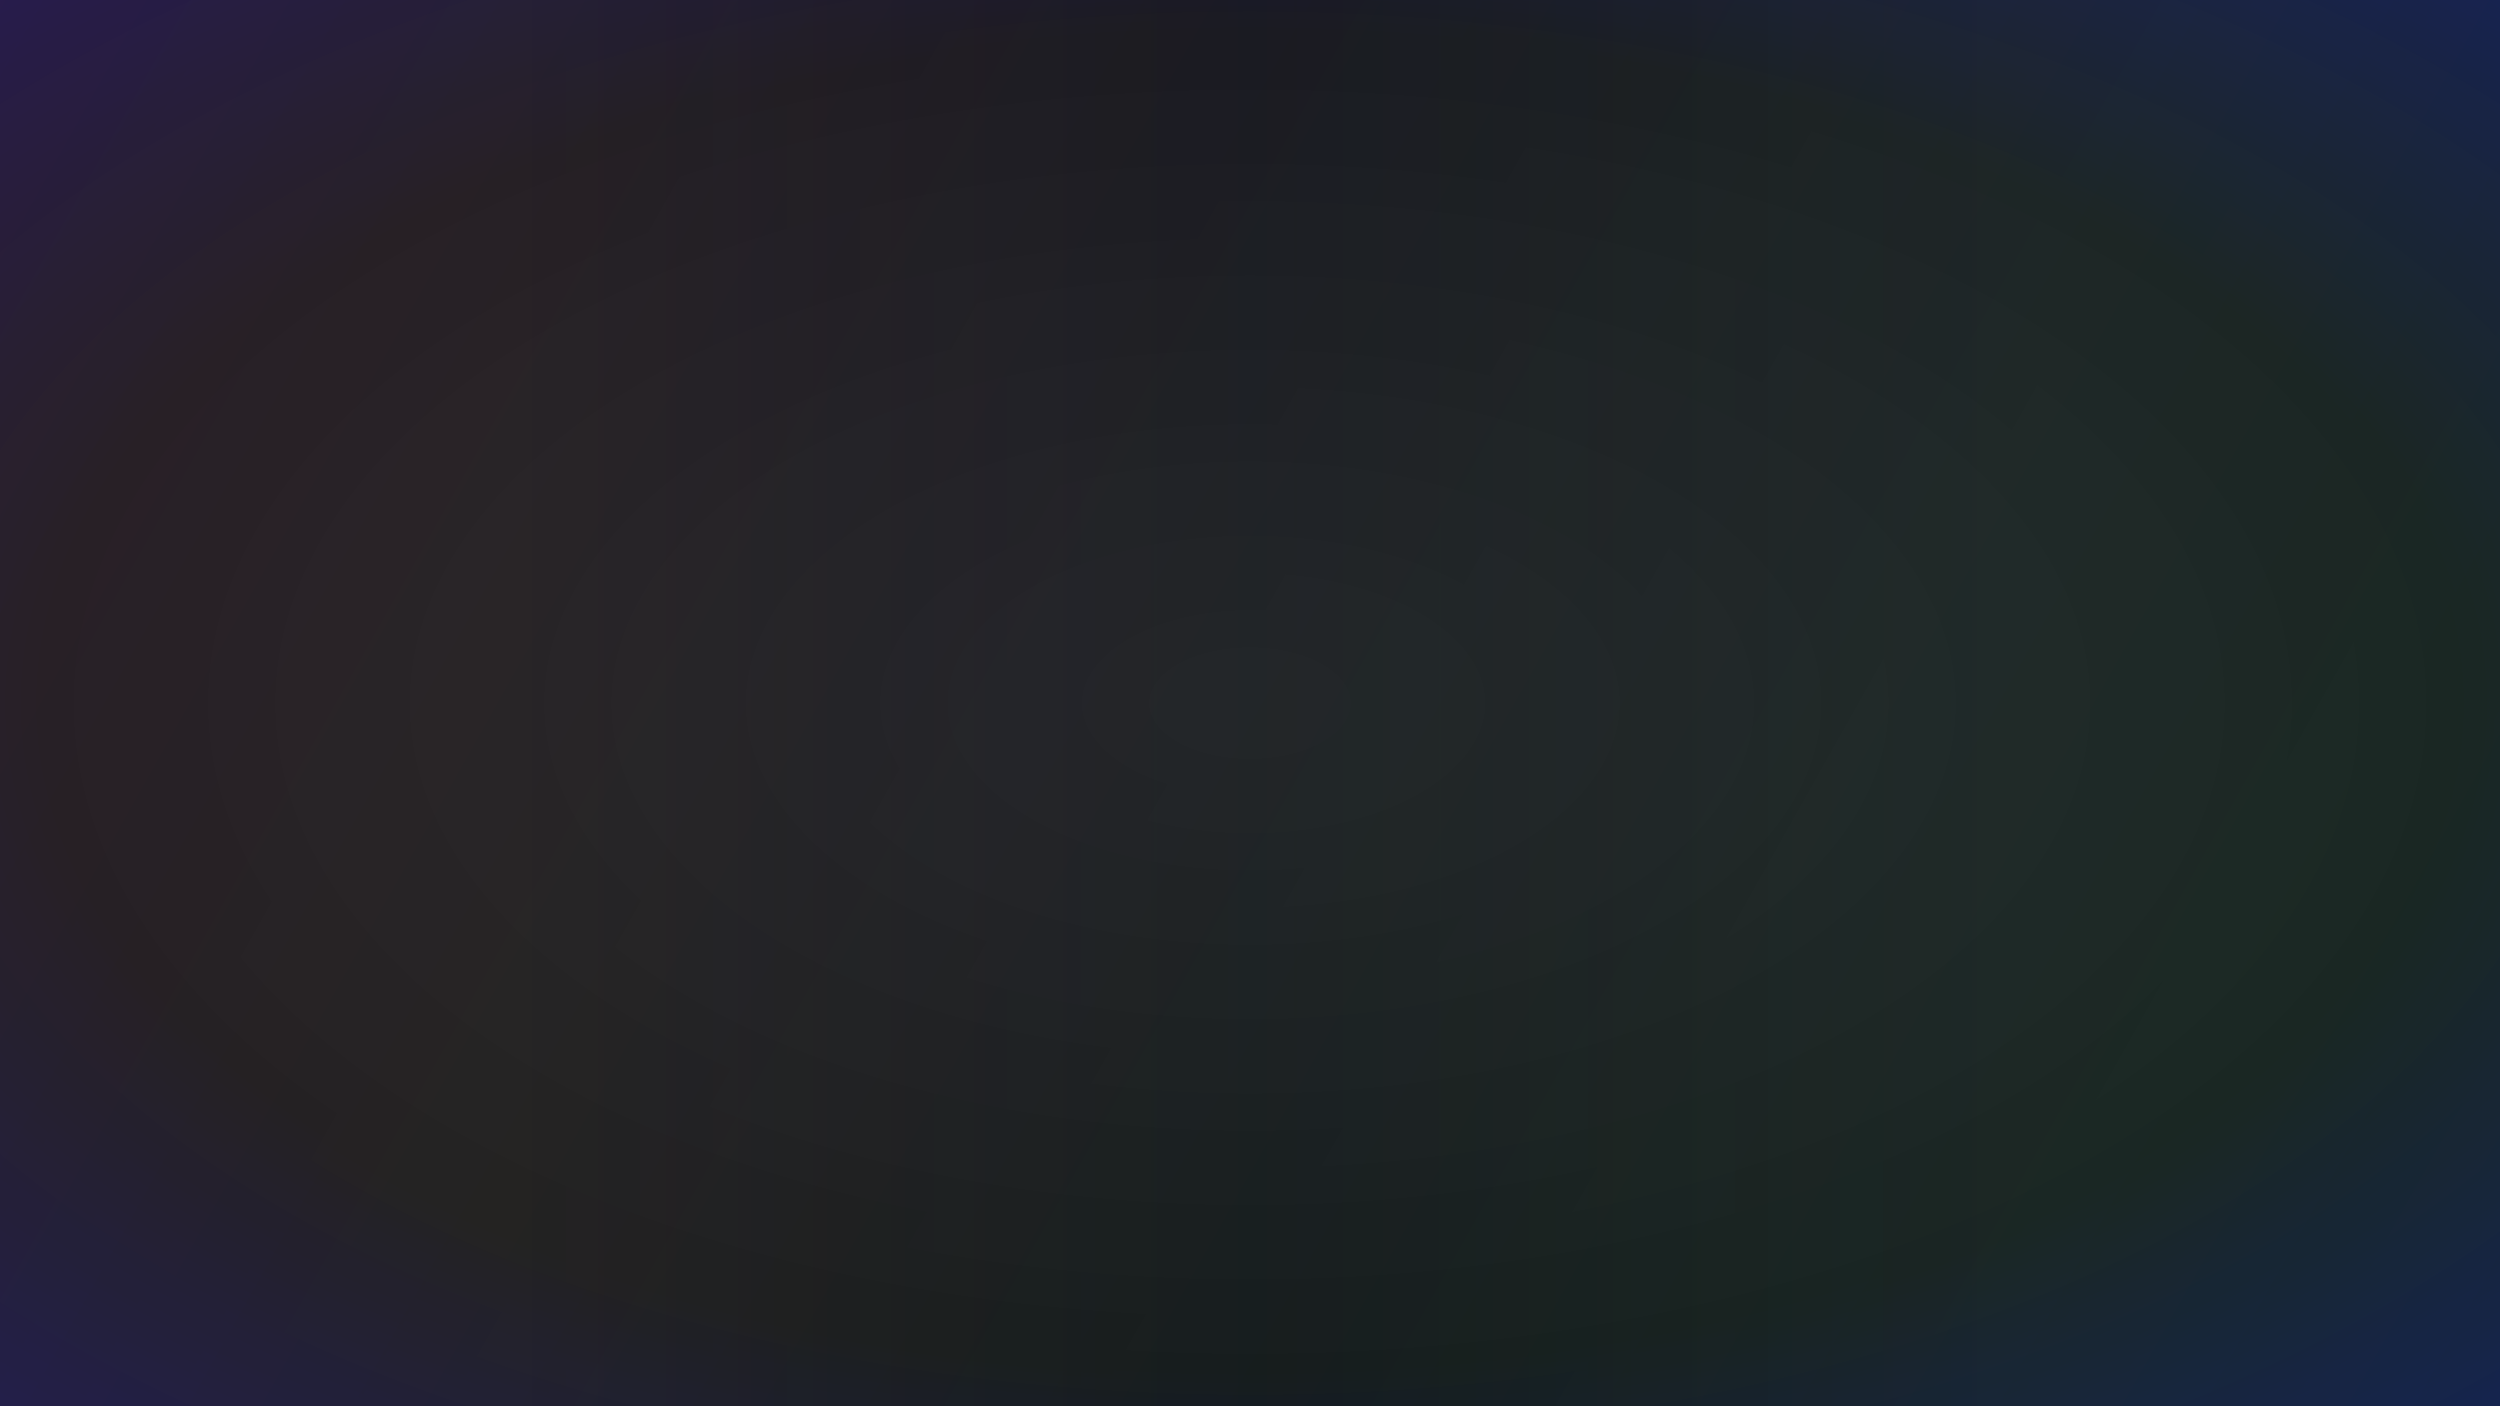
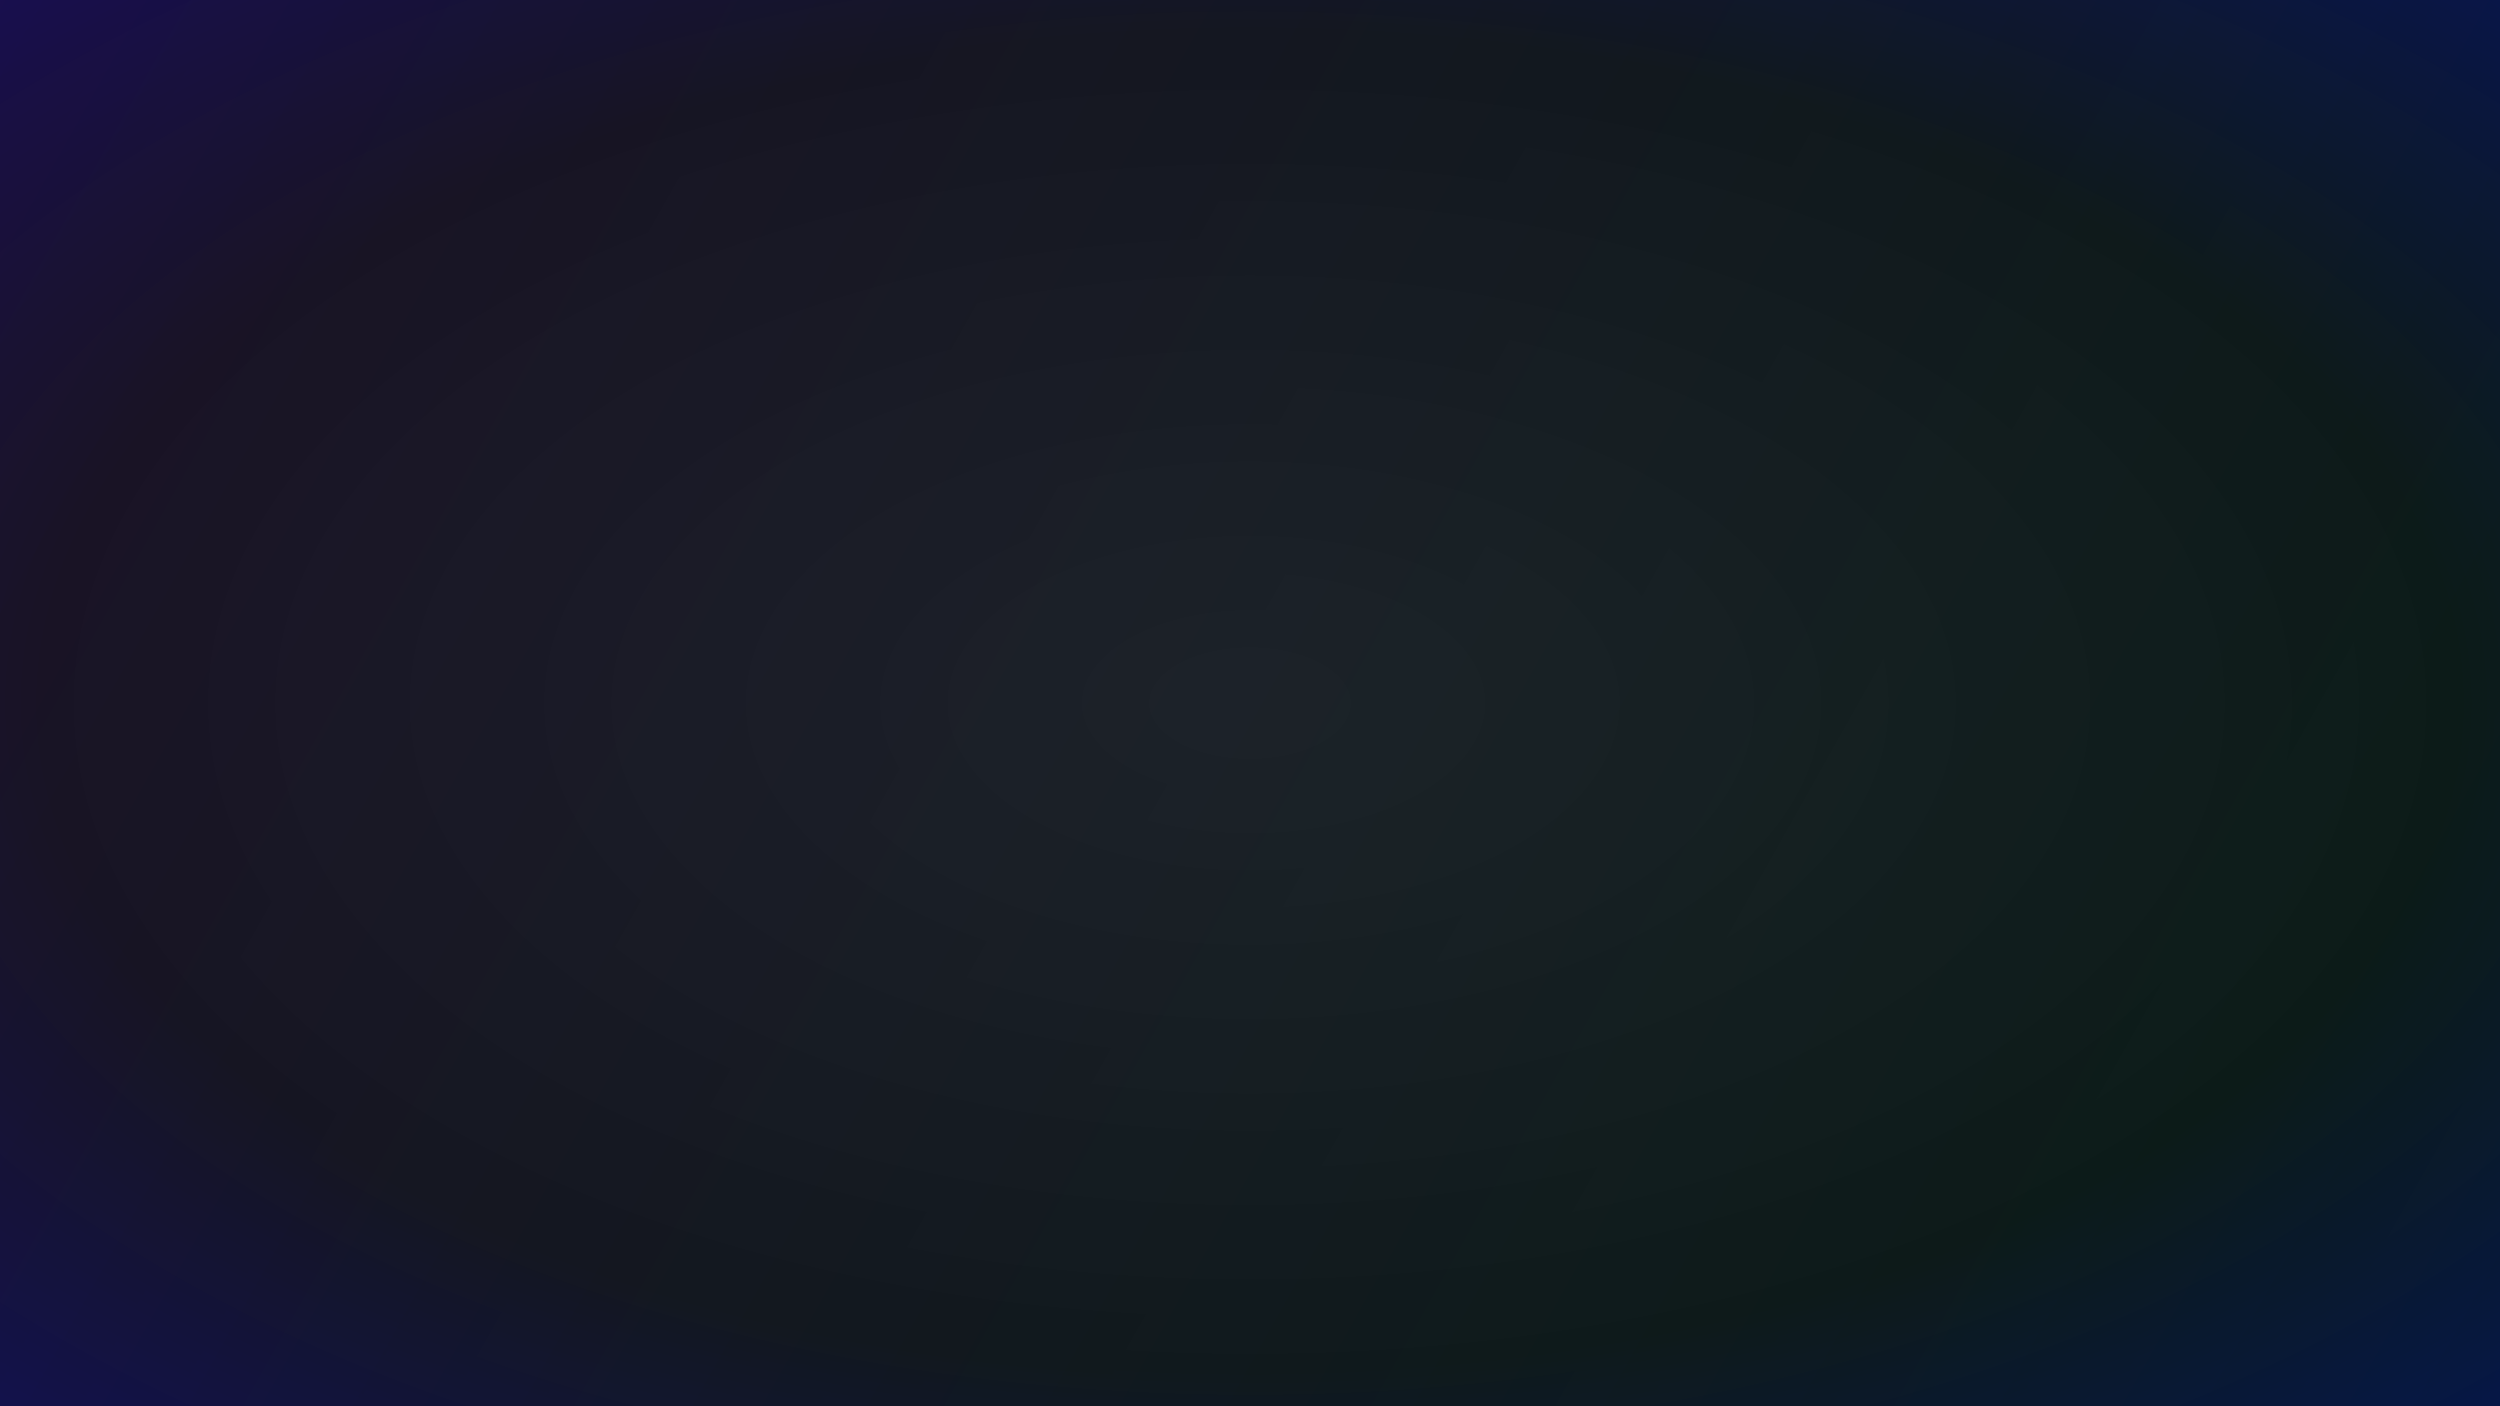
<svg xmlns="http://www.w3.org/2000/svg" width="1920" height="1080" viewBox="0 0 1920 1080" fill="none" preserveAspectRatio="xMidYMid slice">
  <defs>
    <radialGradient id="velvetDark" cx="50%" cy="50%" r="80%" fx="50%" fy="50%">
      <stop offset="0%" stop-color="#1C1C1C" />
      <stop offset="60%" stop-color="#0A0A0A" />
      <stop offset="100%" stop-color="#000072" />
    </radialGradient>
    <linearGradient id="stoneVein" x1="0" y1="0" x2="1920" y2="1080" gradientUnits="userSpaceOnUse">
      <stop stop-color="#2E1A47" stop-opacity="0.7" />
      <stop offset="1" stop-color="#0B3D2E" stop-opacity="0.5" />
    </linearGradient>
    <linearGradient id="shimmer" x1="0" y1="0" x2="1920" y2="0" gradientUnits="userSpaceOnUse">
      <stop offset="0.2" stop-color="#D4AF37" stop-opacity="0.08" />
      <stop offset="0.5" stop-color="#B87333" stop-opacity="0.04" />
      <stop offset="0.8" stop-color="#F7E7CE" stop-opacity="0.06" />
    </linearGradient>
    <filter id="noise" x="0" y="0" width="100%" height="100%">
      <feTurbulence type="fractalNoise" baseFrequency="0.8" numOctaves="2" result="turb" />
      <feColorMatrix type="saturate" values="0.2" />
      <feComponentTransfer>
        <feFuncA type="linear" slope="0.08" />
      </feComponentTransfer>
    </filter>
  </defs>
  <rect width="1920" height="1080" fill="url(#velvetDark)" />
  <rect width="1920" height="1080" fill="url(#stoneVein)" opacity="0.7" />
-   <rect width="1920" height="1080" fill="url(#shimmer)" />
-   <rect width="1920" height="1080" filter="url(#noise)" opacity="0.7" />
</svg>